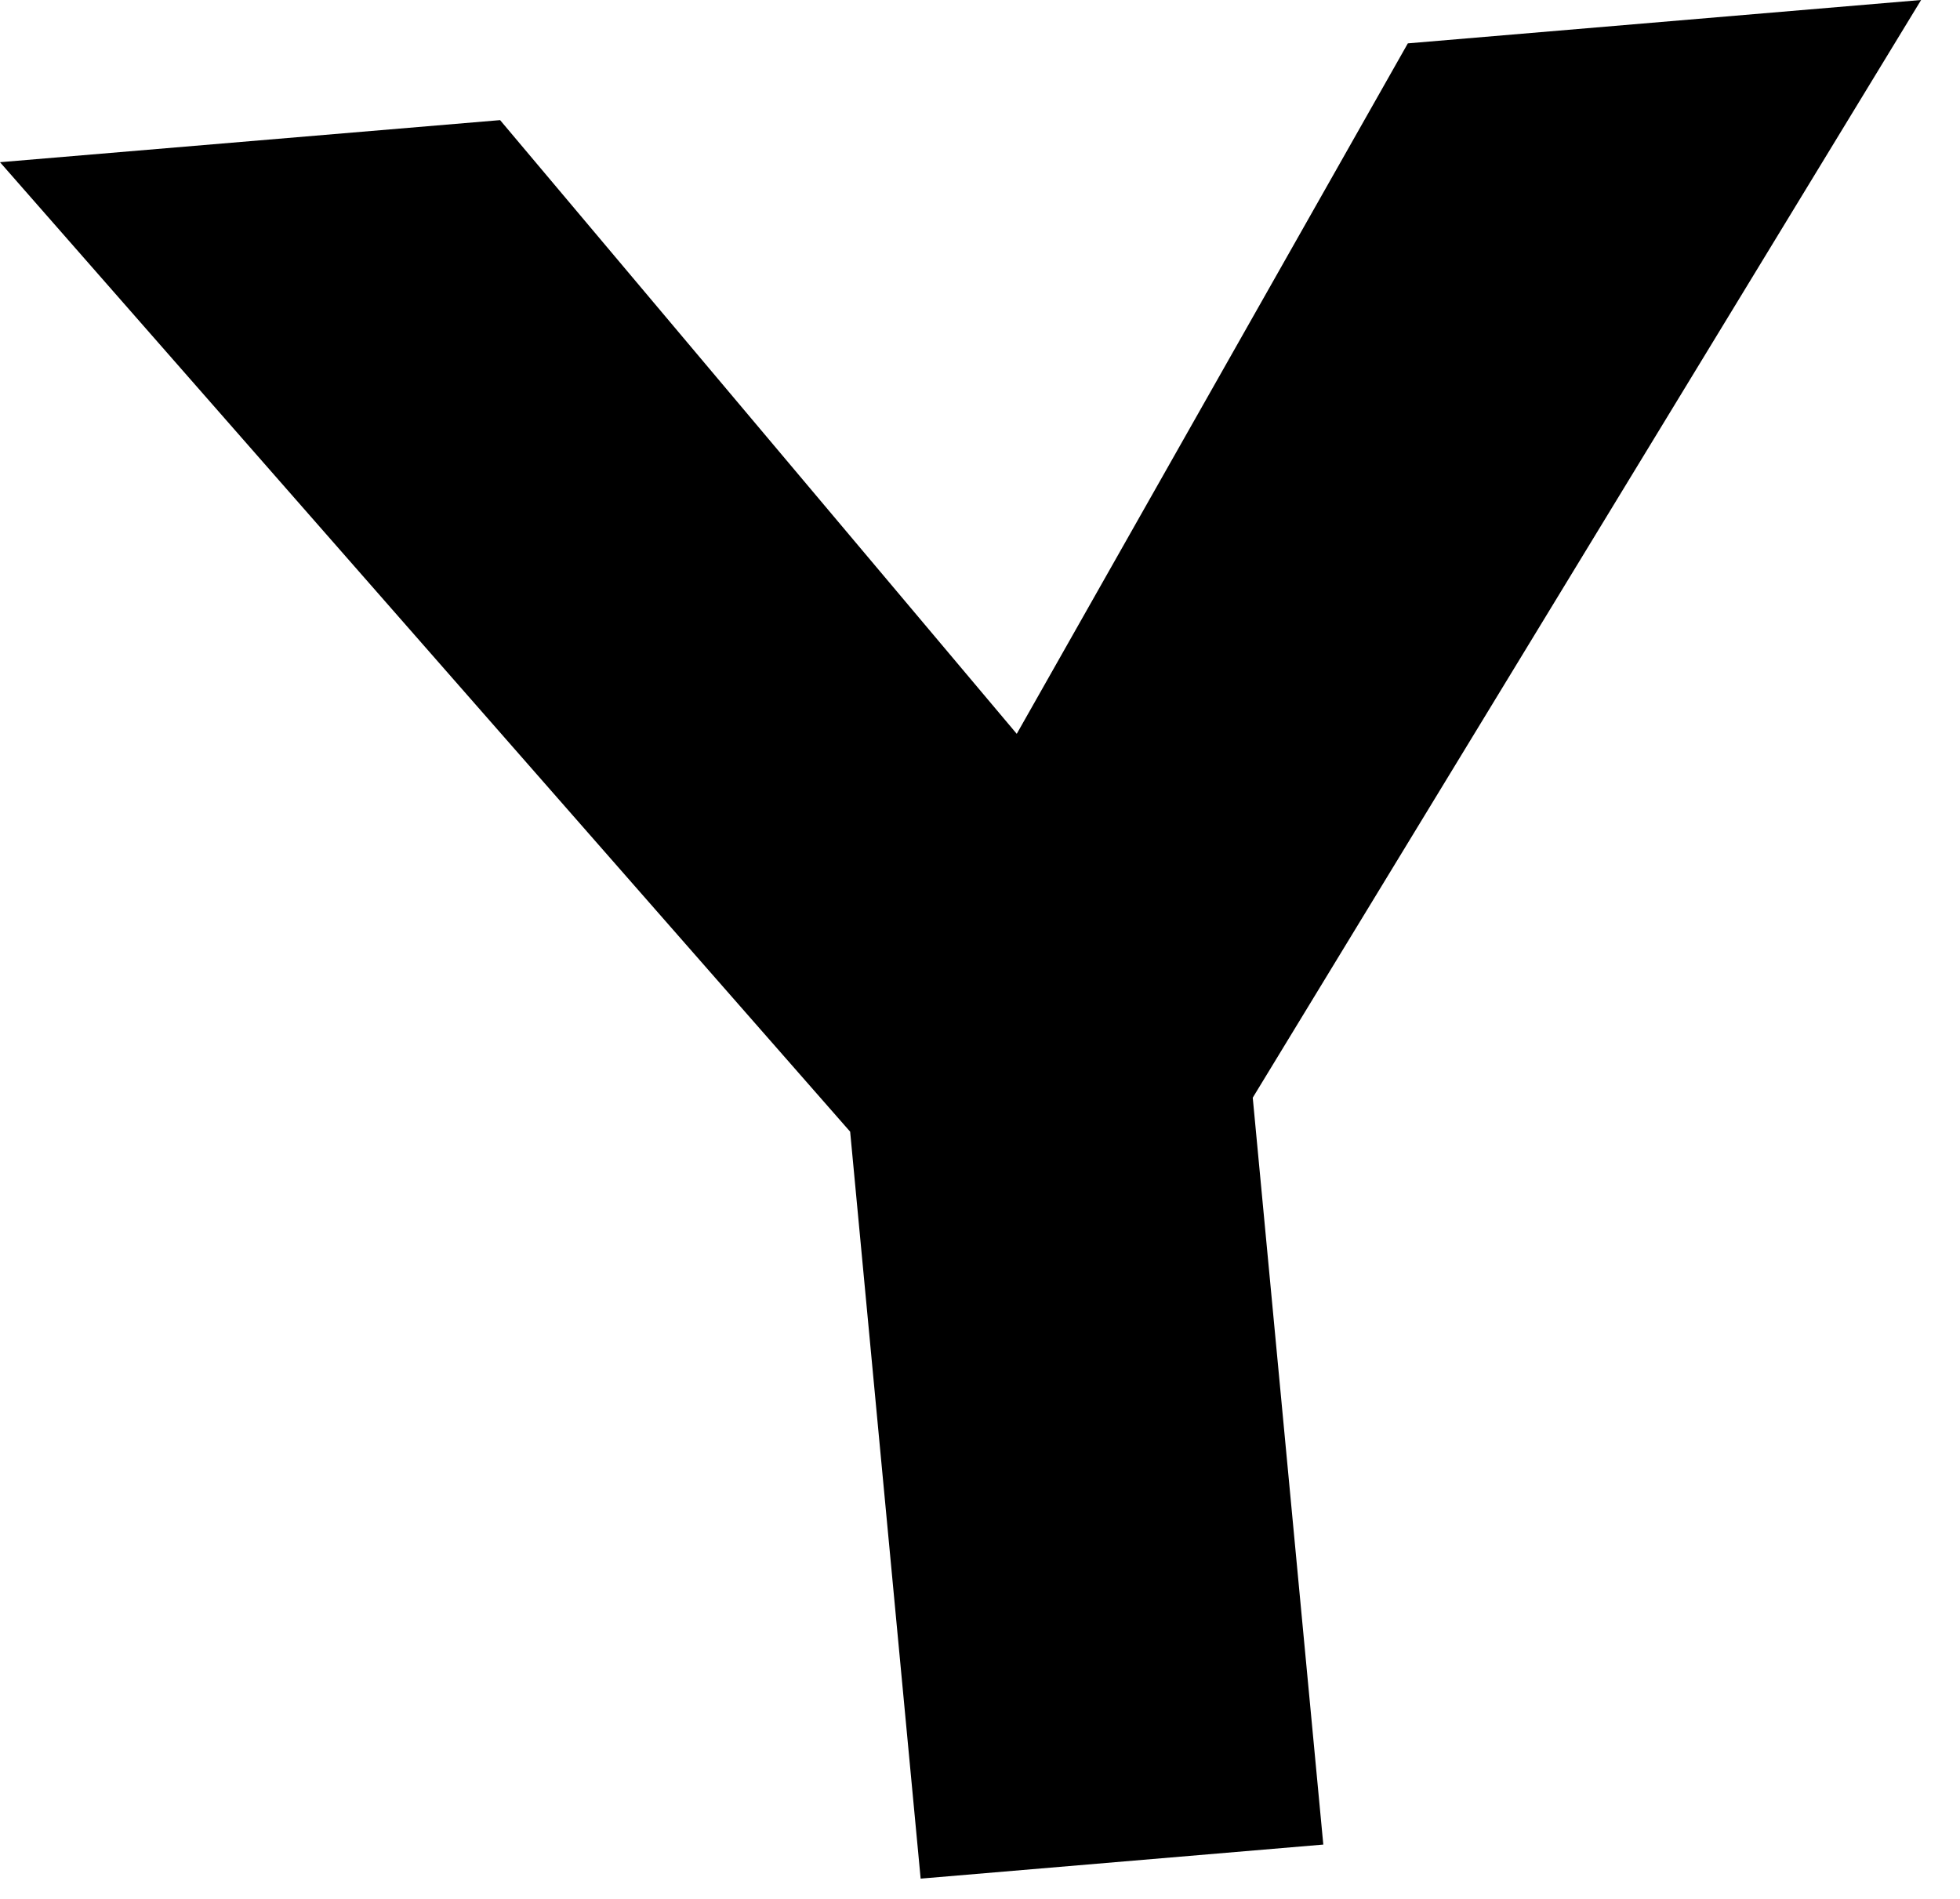
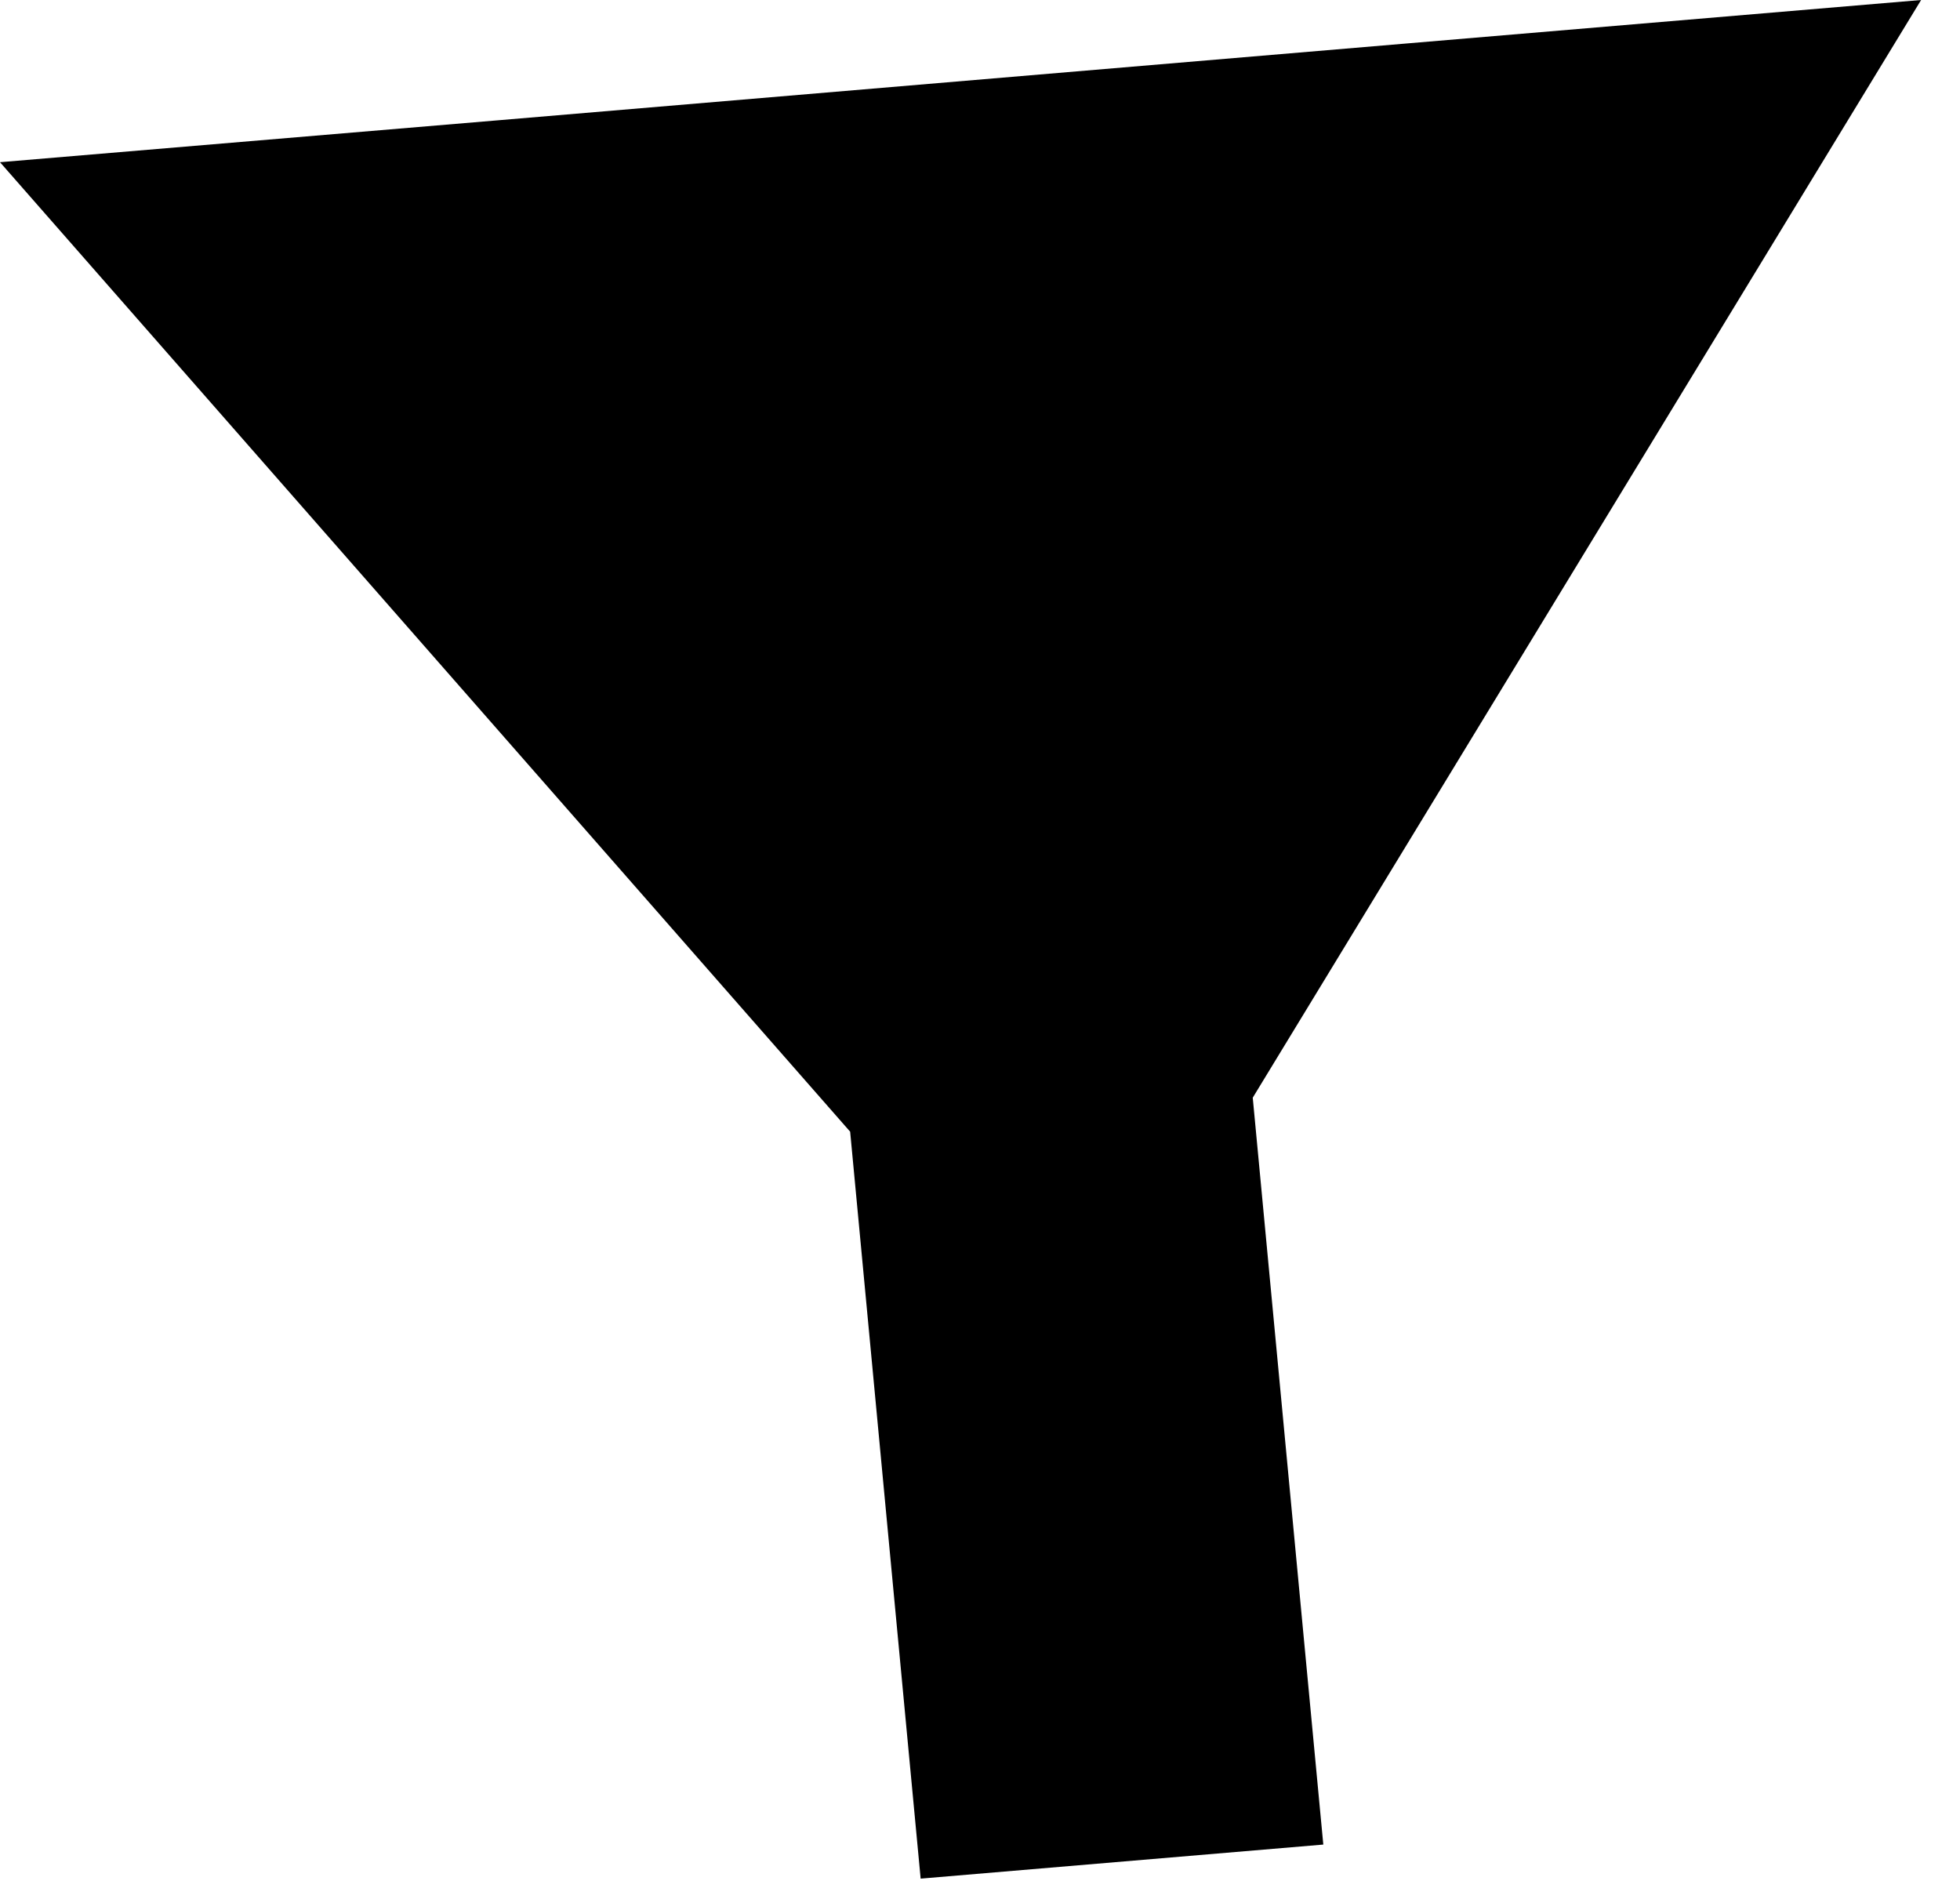
<svg xmlns="http://www.w3.org/2000/svg" fill="none" height="100%" overflow="visible" preserveAspectRatio="none" style="display: block;" viewBox="0 0 32 31" width="100%">
-   <path d="M20.453 17.92L21.605 30.113L15.031 30.669L13.88 18.475L0 2.648L8.165 1.961L16.6 11.98L22.985 0.708L31.365 0L20.453 17.92Z" fill="black" id="Vector" />
+   <path d="M20.453 17.92L21.605 30.113L15.031 30.669L13.88 18.475L0 2.648L8.165 1.961L22.985 0.708L31.365 0L20.453 17.92Z" fill="black" id="Vector" />
</svg>